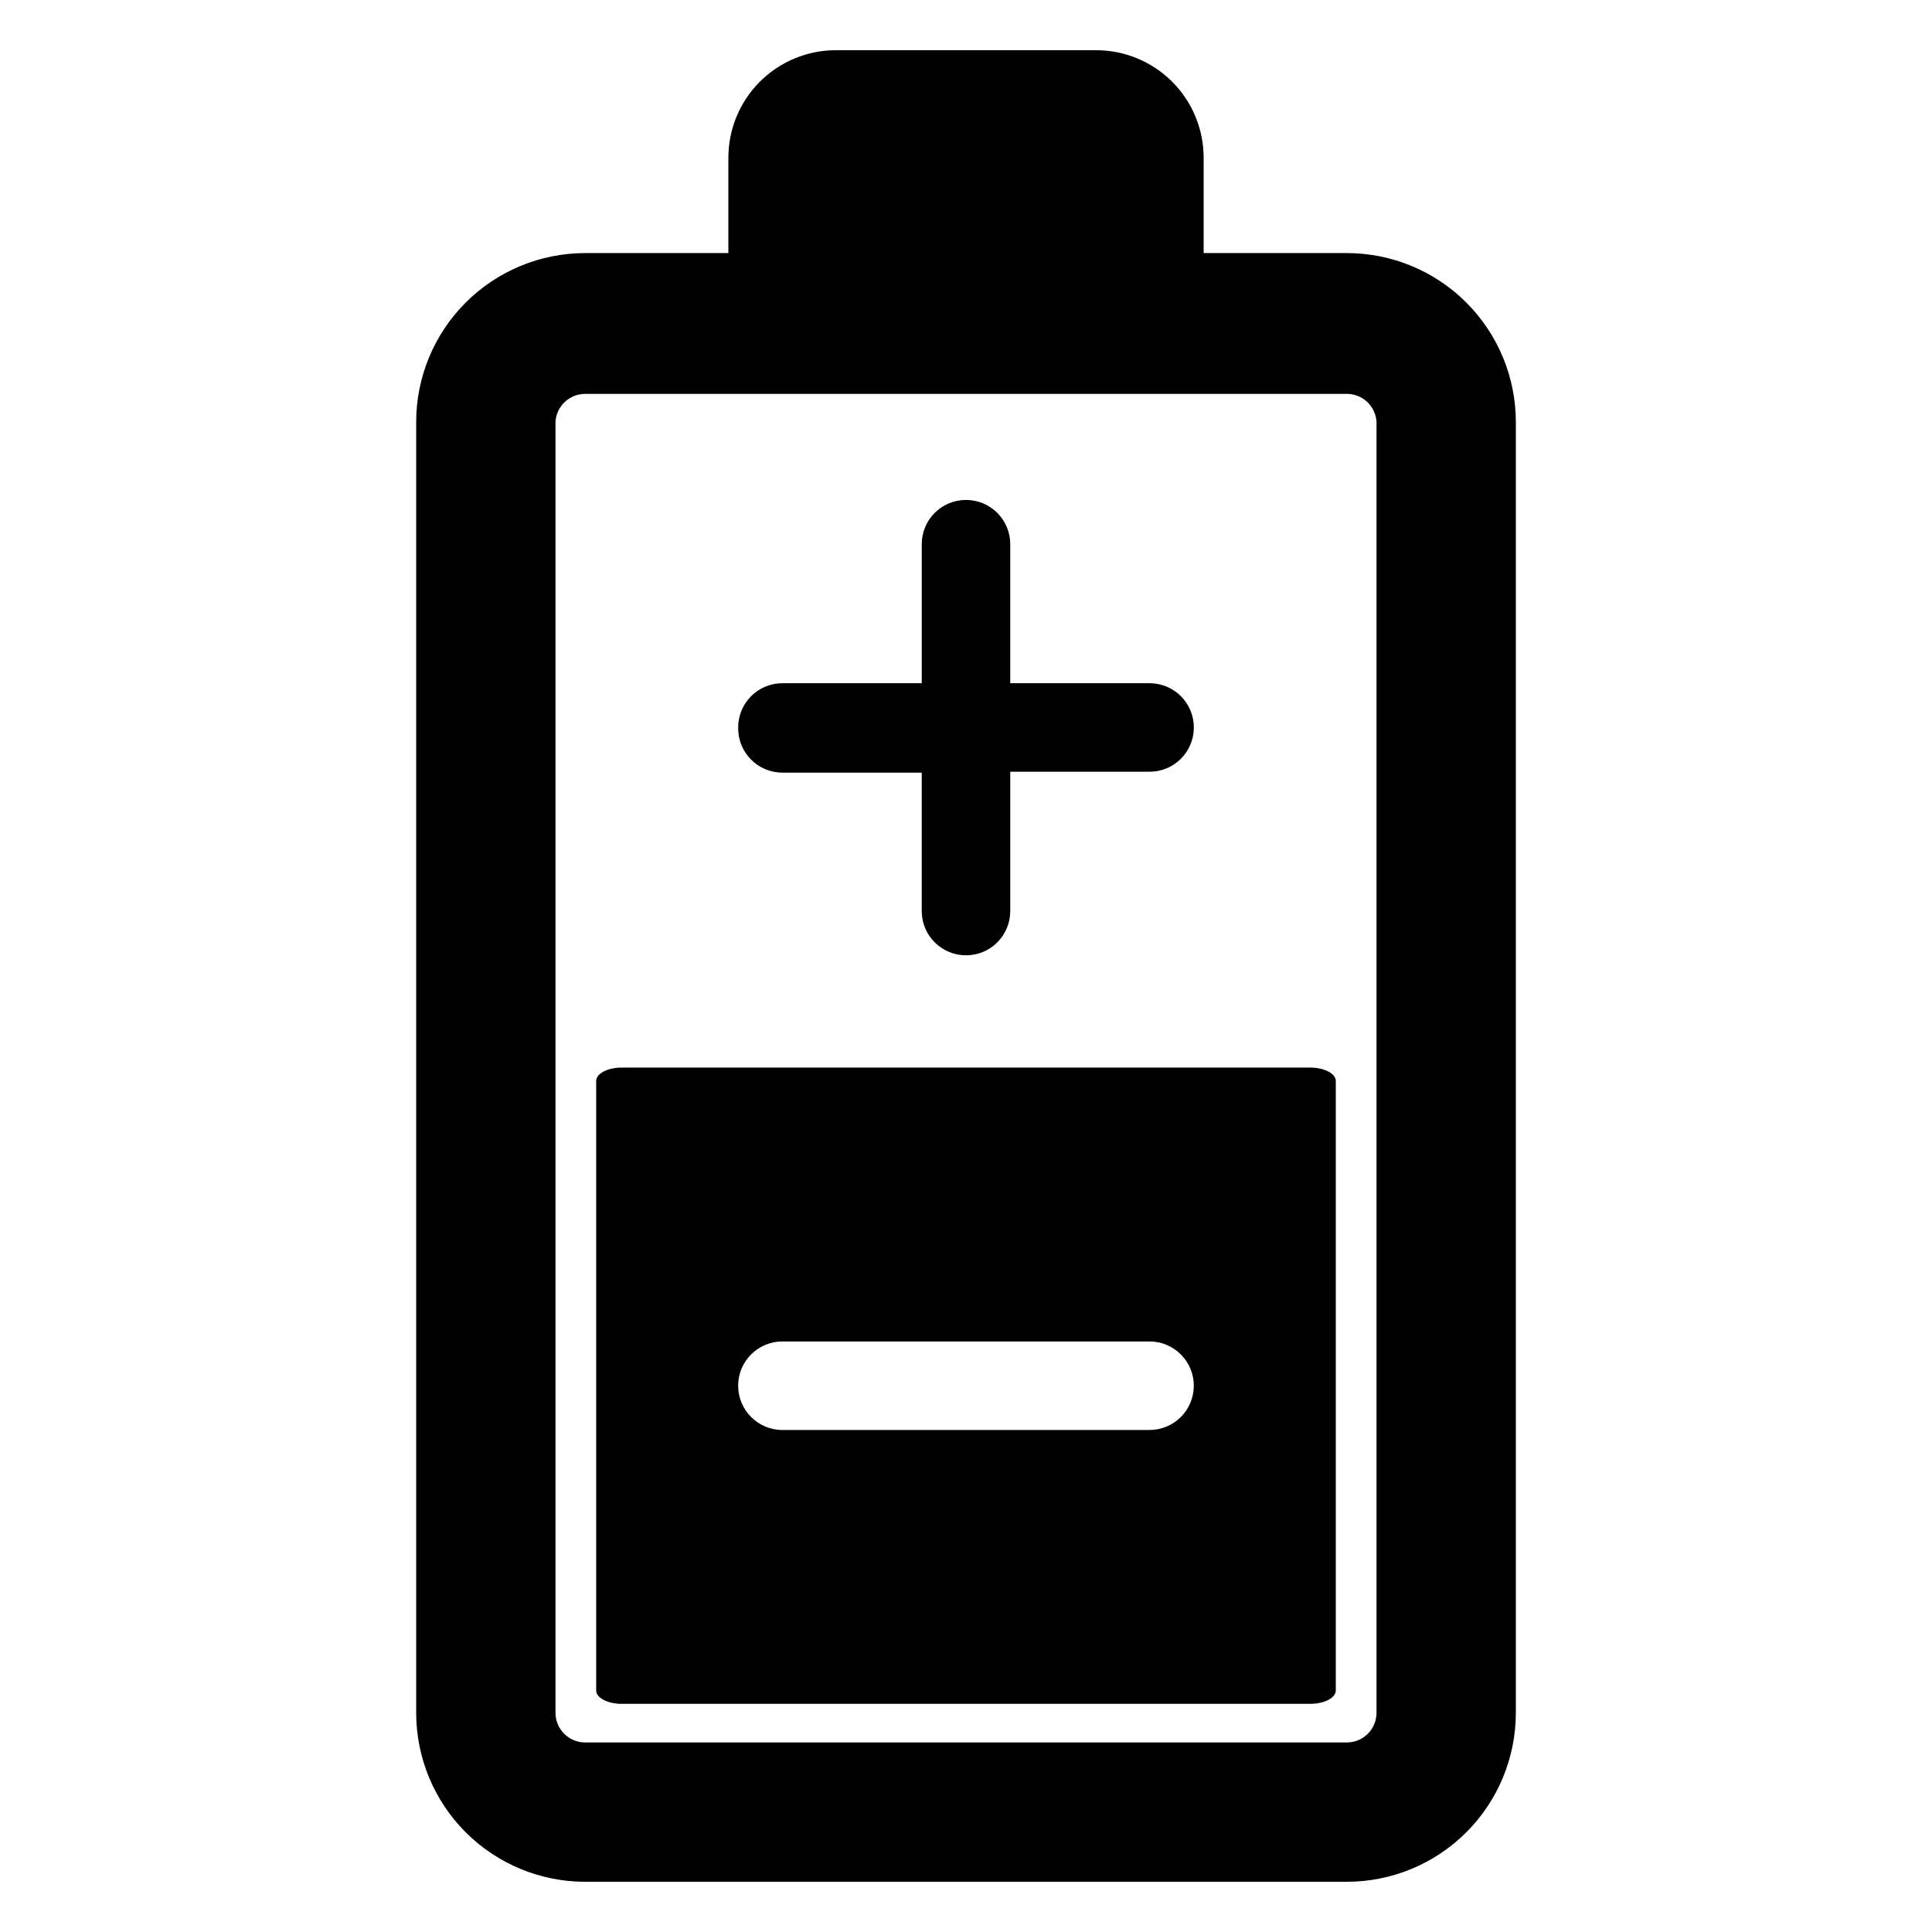
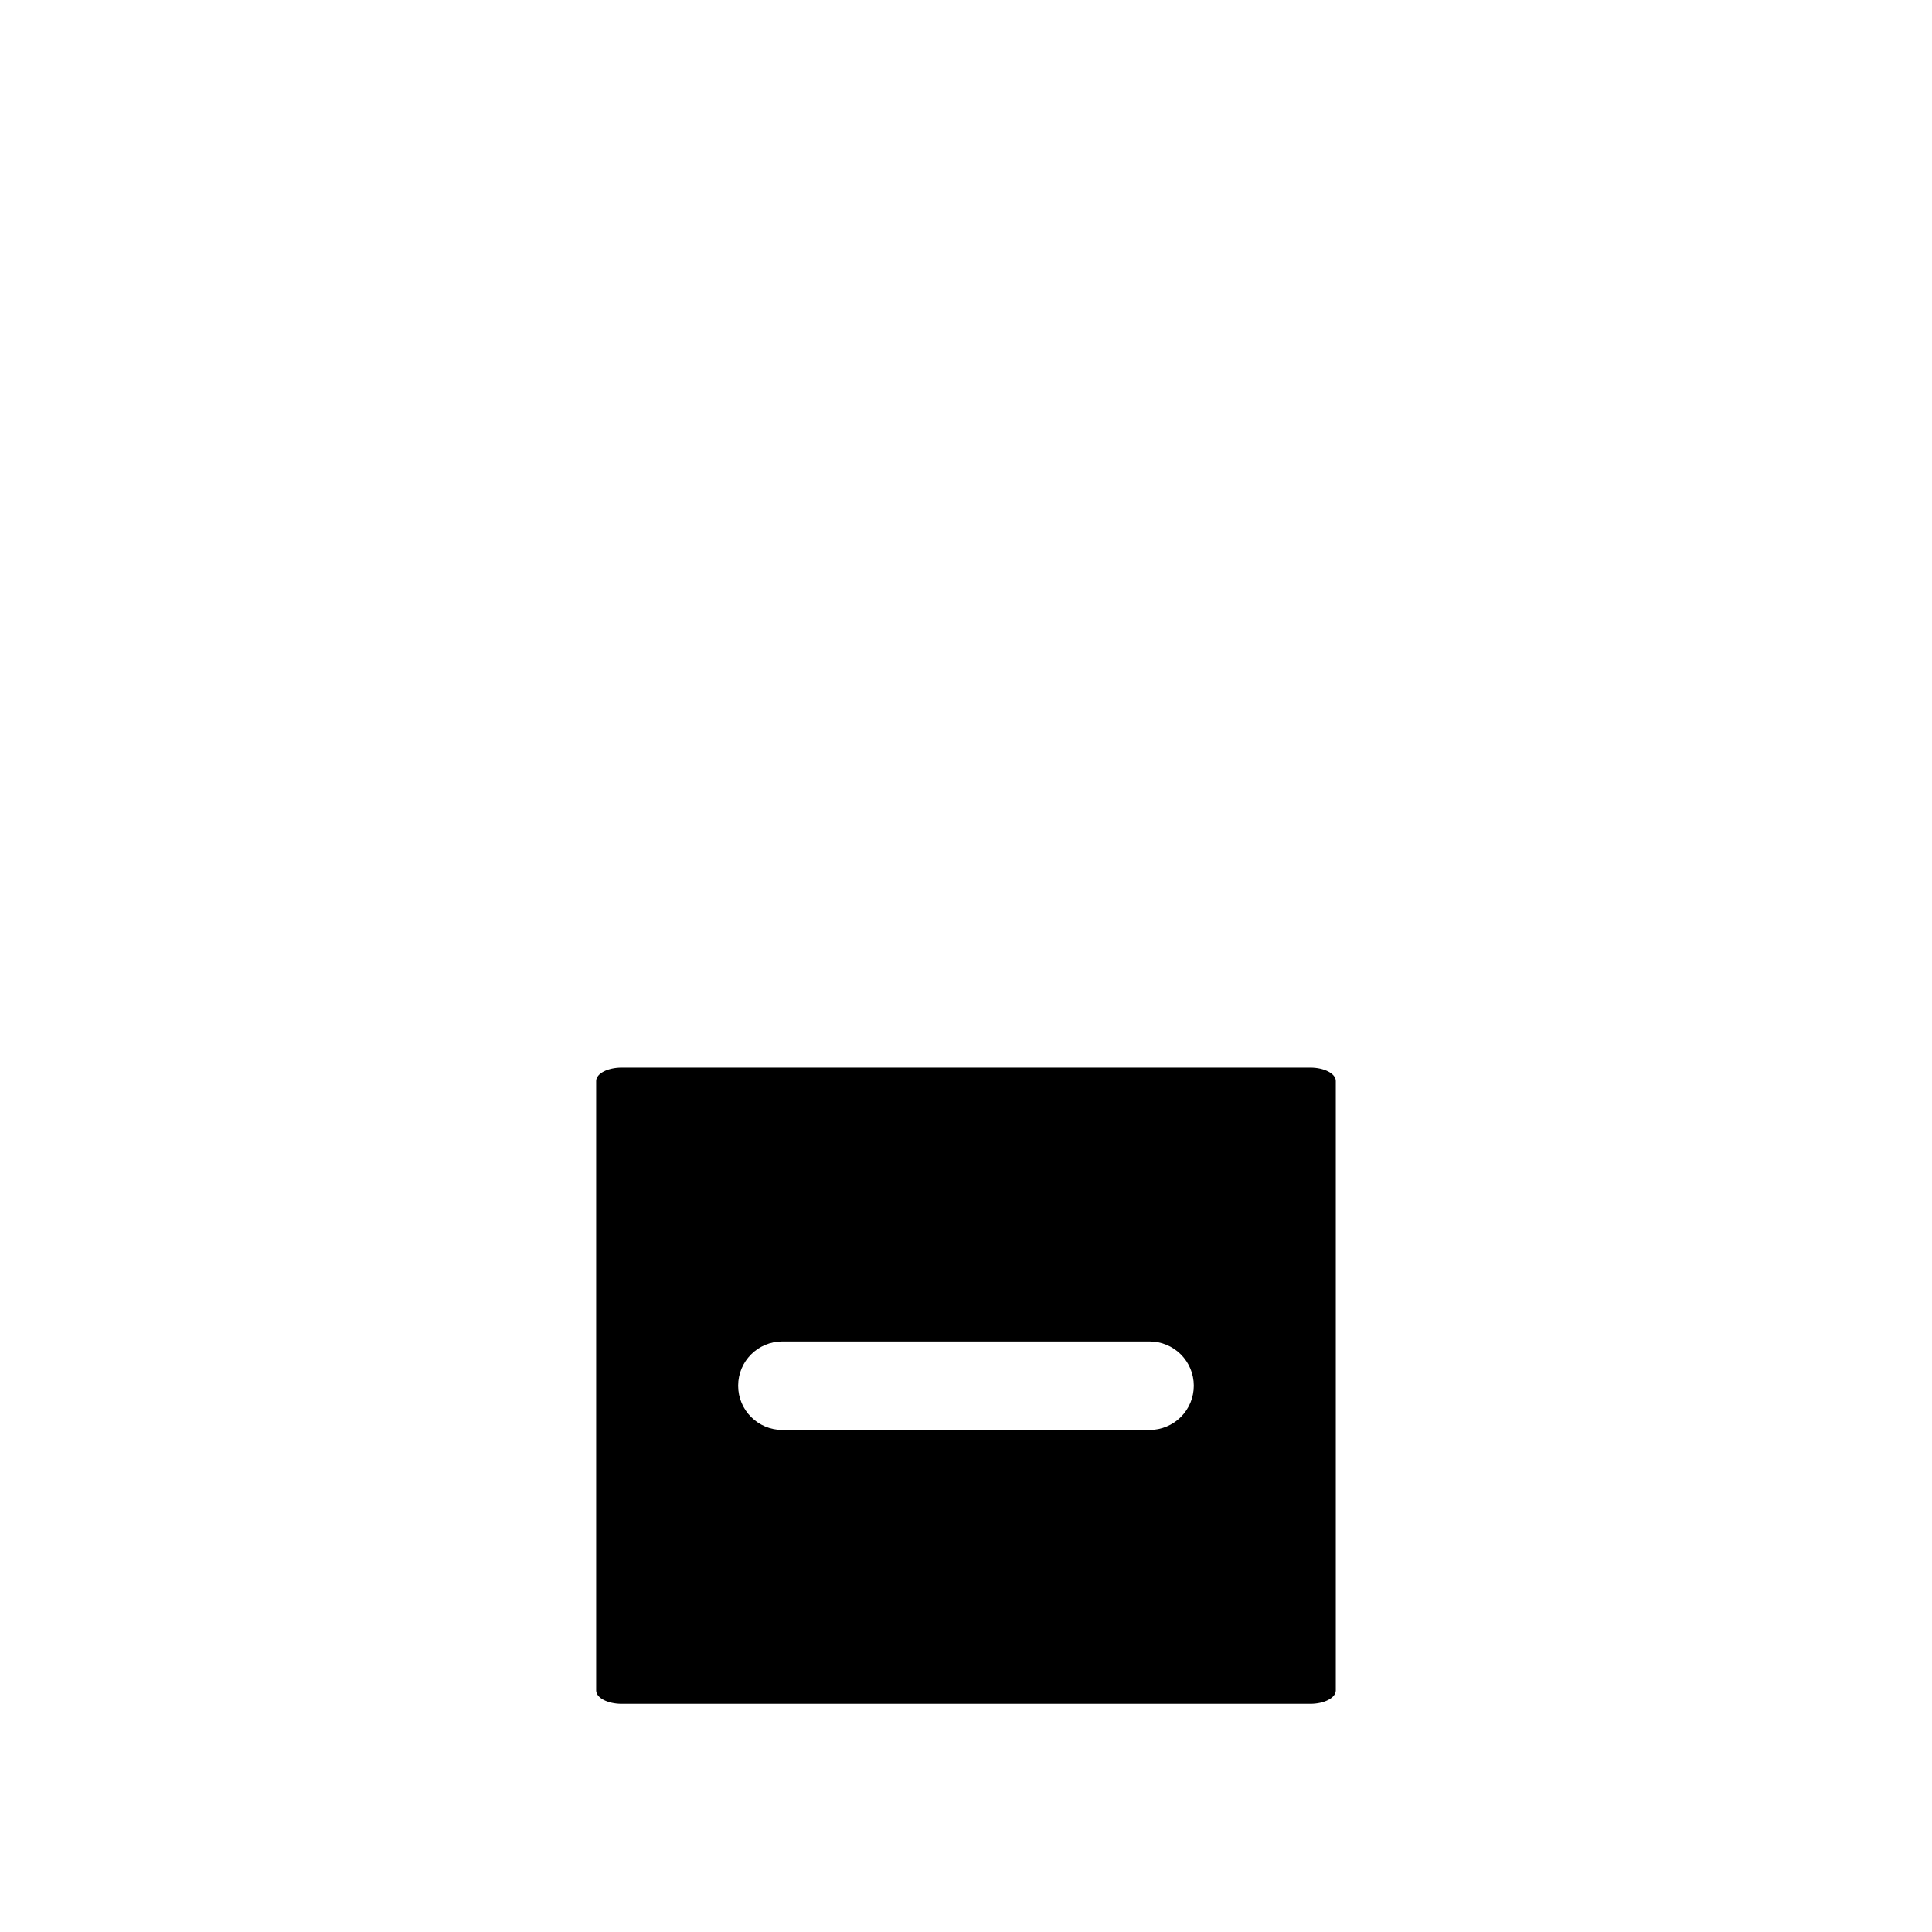
<svg xmlns="http://www.w3.org/2000/svg" fill="#000000" width="800px" height="800px" version="1.1" viewBox="144 144 512 512">
  <g>
-     <path d="m500.92 211.07h-37.941v-25.27c0-7.559-3.004-14.805-8.348-20.148-5.344-5.348-12.594-8.348-20.152-8.348h-68.957c-7.559 0-14.805 3-20.152 8.348-5.344 5.344-8.344 12.59-8.344 20.148v25.27h-37.945c-11.863 0-23.246 4.707-31.645 13.09-8.398 8.383-13.125 19.758-13.145 31.621v342.2c0.02 11.867 4.746 23.238 13.145 31.621 8.398 8.383 19.781 13.09 31.645 13.09h201.84c11.867 0 23.246-4.707 31.645-13.09 8.398-8.383 13.125-19.754 13.148-31.621v-342.12c0-11.883-4.719-23.273-13.121-31.676-8.398-8.398-19.793-13.117-31.672-13.117zm7.871 386.83c0 2.086-0.828 4.09-2.305 5.566s-3.481 2.305-5.566 2.305h-201.84c-4.348 0-7.871-3.523-7.871-7.871v-342.04c0.211-4.195 3.672-7.484 7.871-7.481h201.84c4.199-0.004 7.66 3.285 7.871 7.481z" />
    <path d="m491.23 426.92h-182.47c-3.699 0-6.769 1.574-6.769 3.543v161.53c0 1.969 3.07 3.543 6.769 3.543h182.47c3.699 0 6.769-1.574 6.769-3.543v-161.53c0-1.969-3.07-3.543-6.769-3.543zm-30.859 84.309c0 3.109-1.234 6.094-3.434 8.293-2.199 2.199-5.184 3.438-8.293 3.438h-97.301c-6.477 0-11.727-5.254-11.727-11.73 0-6.477 5.25-11.73 11.727-11.73h97.301c3.109 0 6.094 1.238 8.293 3.438 2.199 2.199 3.434 5.184 3.434 8.293z" />
-     <path d="m448.65 325.06h-36.922v-36.844c0-3.109-1.234-6.094-3.434-8.293s-5.184-3.434-8.293-3.434c-6.481 0-11.73 5.25-11.73 11.727v36.84l-36.922 0.004c-3.152-0.004-6.172 1.266-8.375 3.516-2.207 2.254-3.418 5.297-3.352 8.449 0 6.477 5.25 11.727 11.727 11.727h36.918v36.918l0.004 0.004c0.129 6.387 5.344 11.492 11.73 11.492 3.109 0 6.094-1.234 8.293-3.434s3.434-5.184 3.434-8.297v-36.918h36.922c6.387 0 11.602-5.109 11.727-11.492 0.066-3.152-1.141-6.195-3.348-8.449-2.207-2.25-5.227-3.519-8.379-3.516z" />
  </g>
</svg>